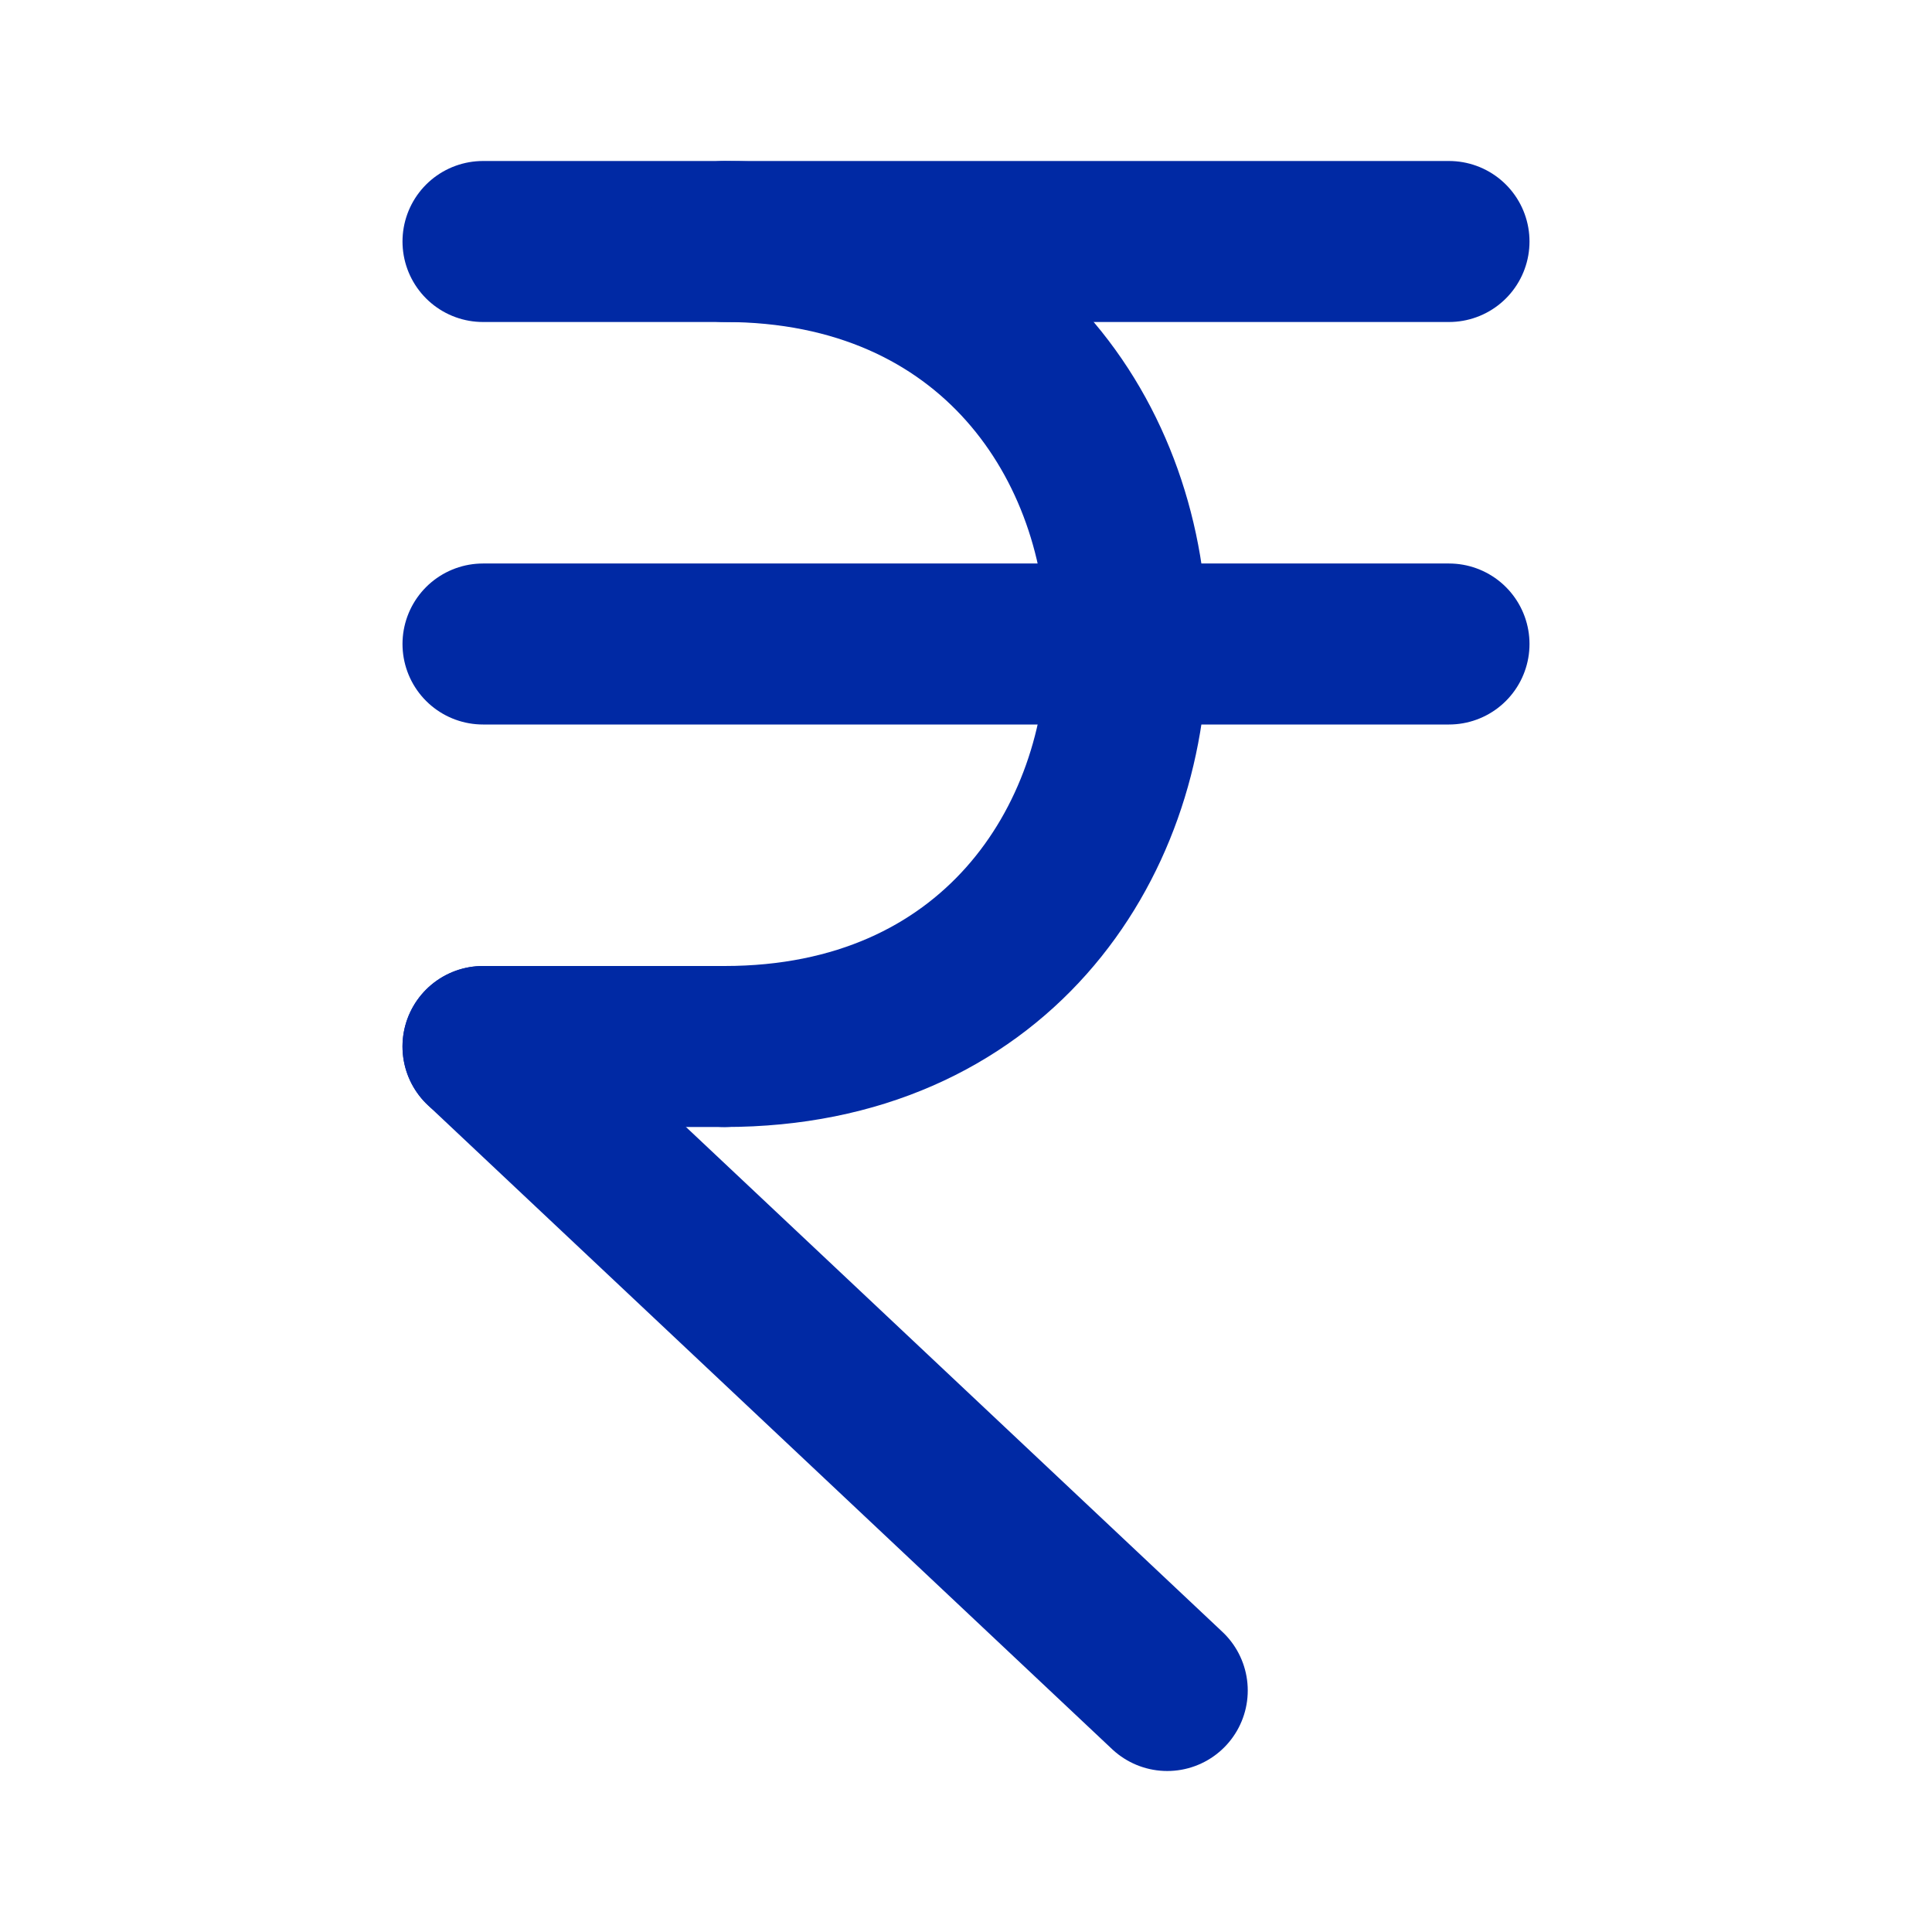
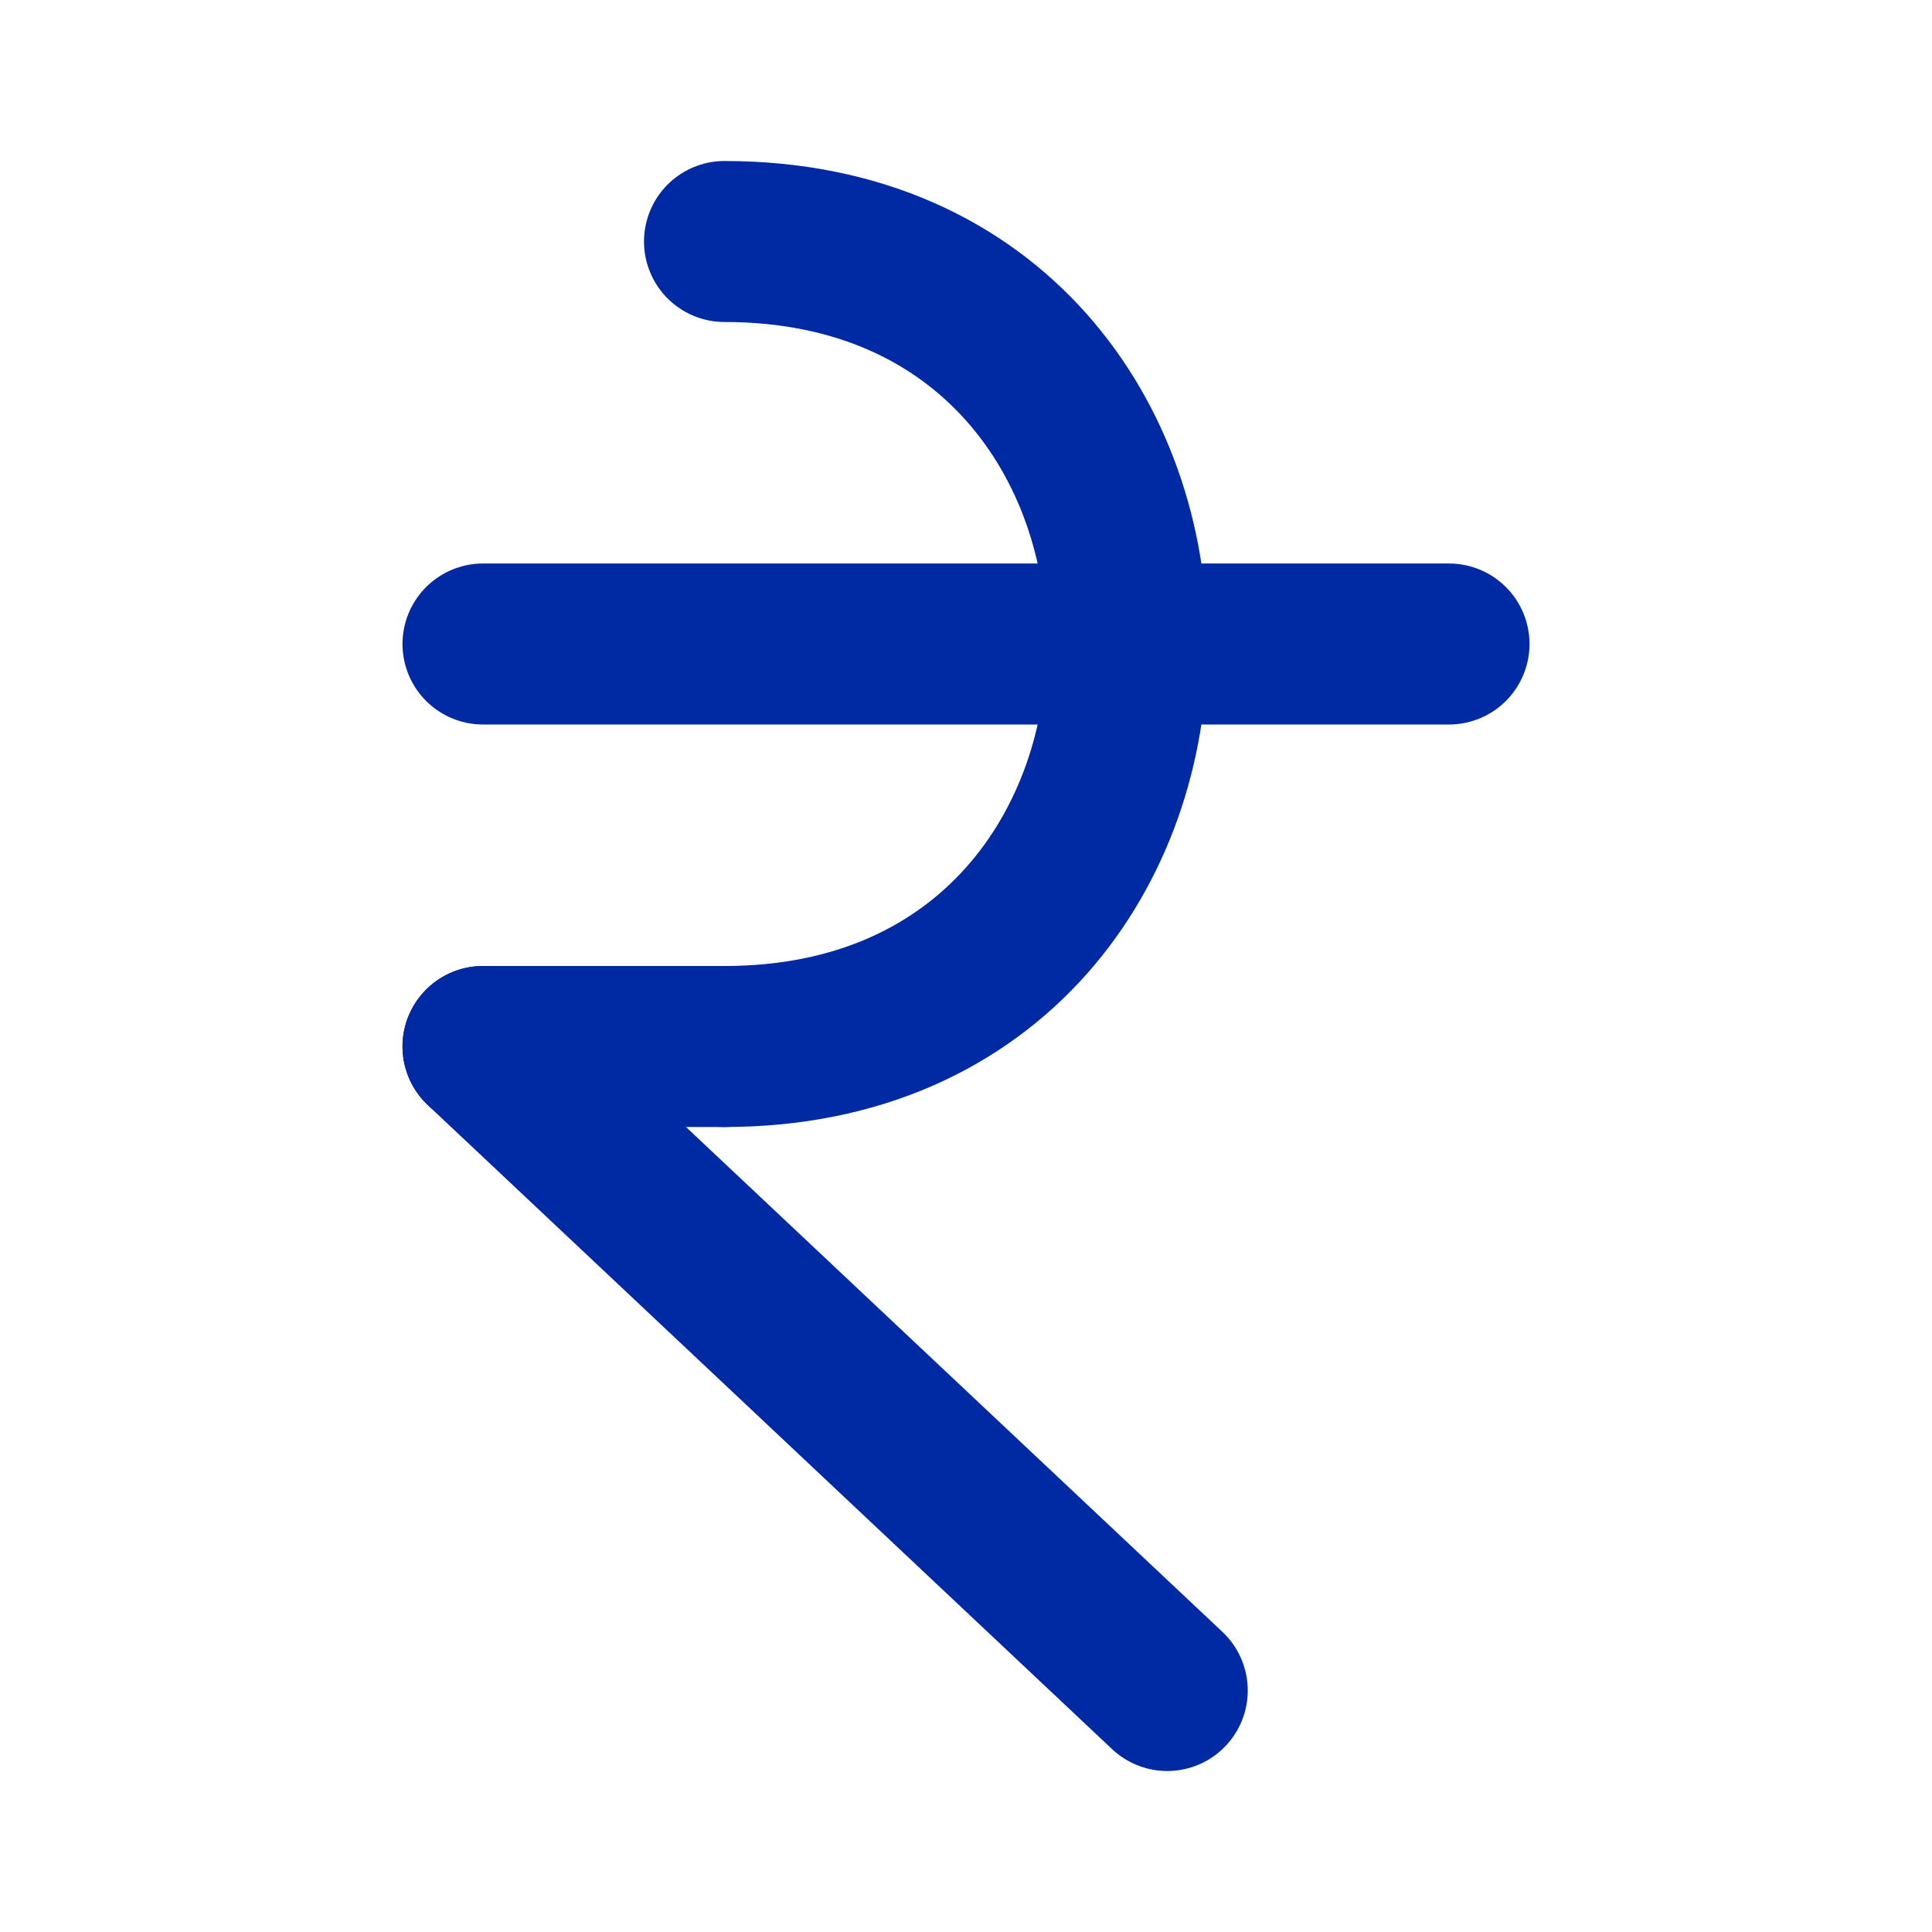
<svg xmlns="http://www.w3.org/2000/svg" width="24" height="24" viewBox="0 0 24 24" fill="none" stroke="#0029A4" stroke-width="2" stroke-linecap="round" stroke-linejoin="round" class="lucide lucide-indian-rupee-icon lucide-indian-rupee">
-   <path d="M6 3h12" />
  <path d="M6 8h12" />
  <path d="m6 13 8.5 8" />
  <path d="M6 13h3" />
  <path d="M9 13c6.667 0 6.667-10 0-10" />
</svg>